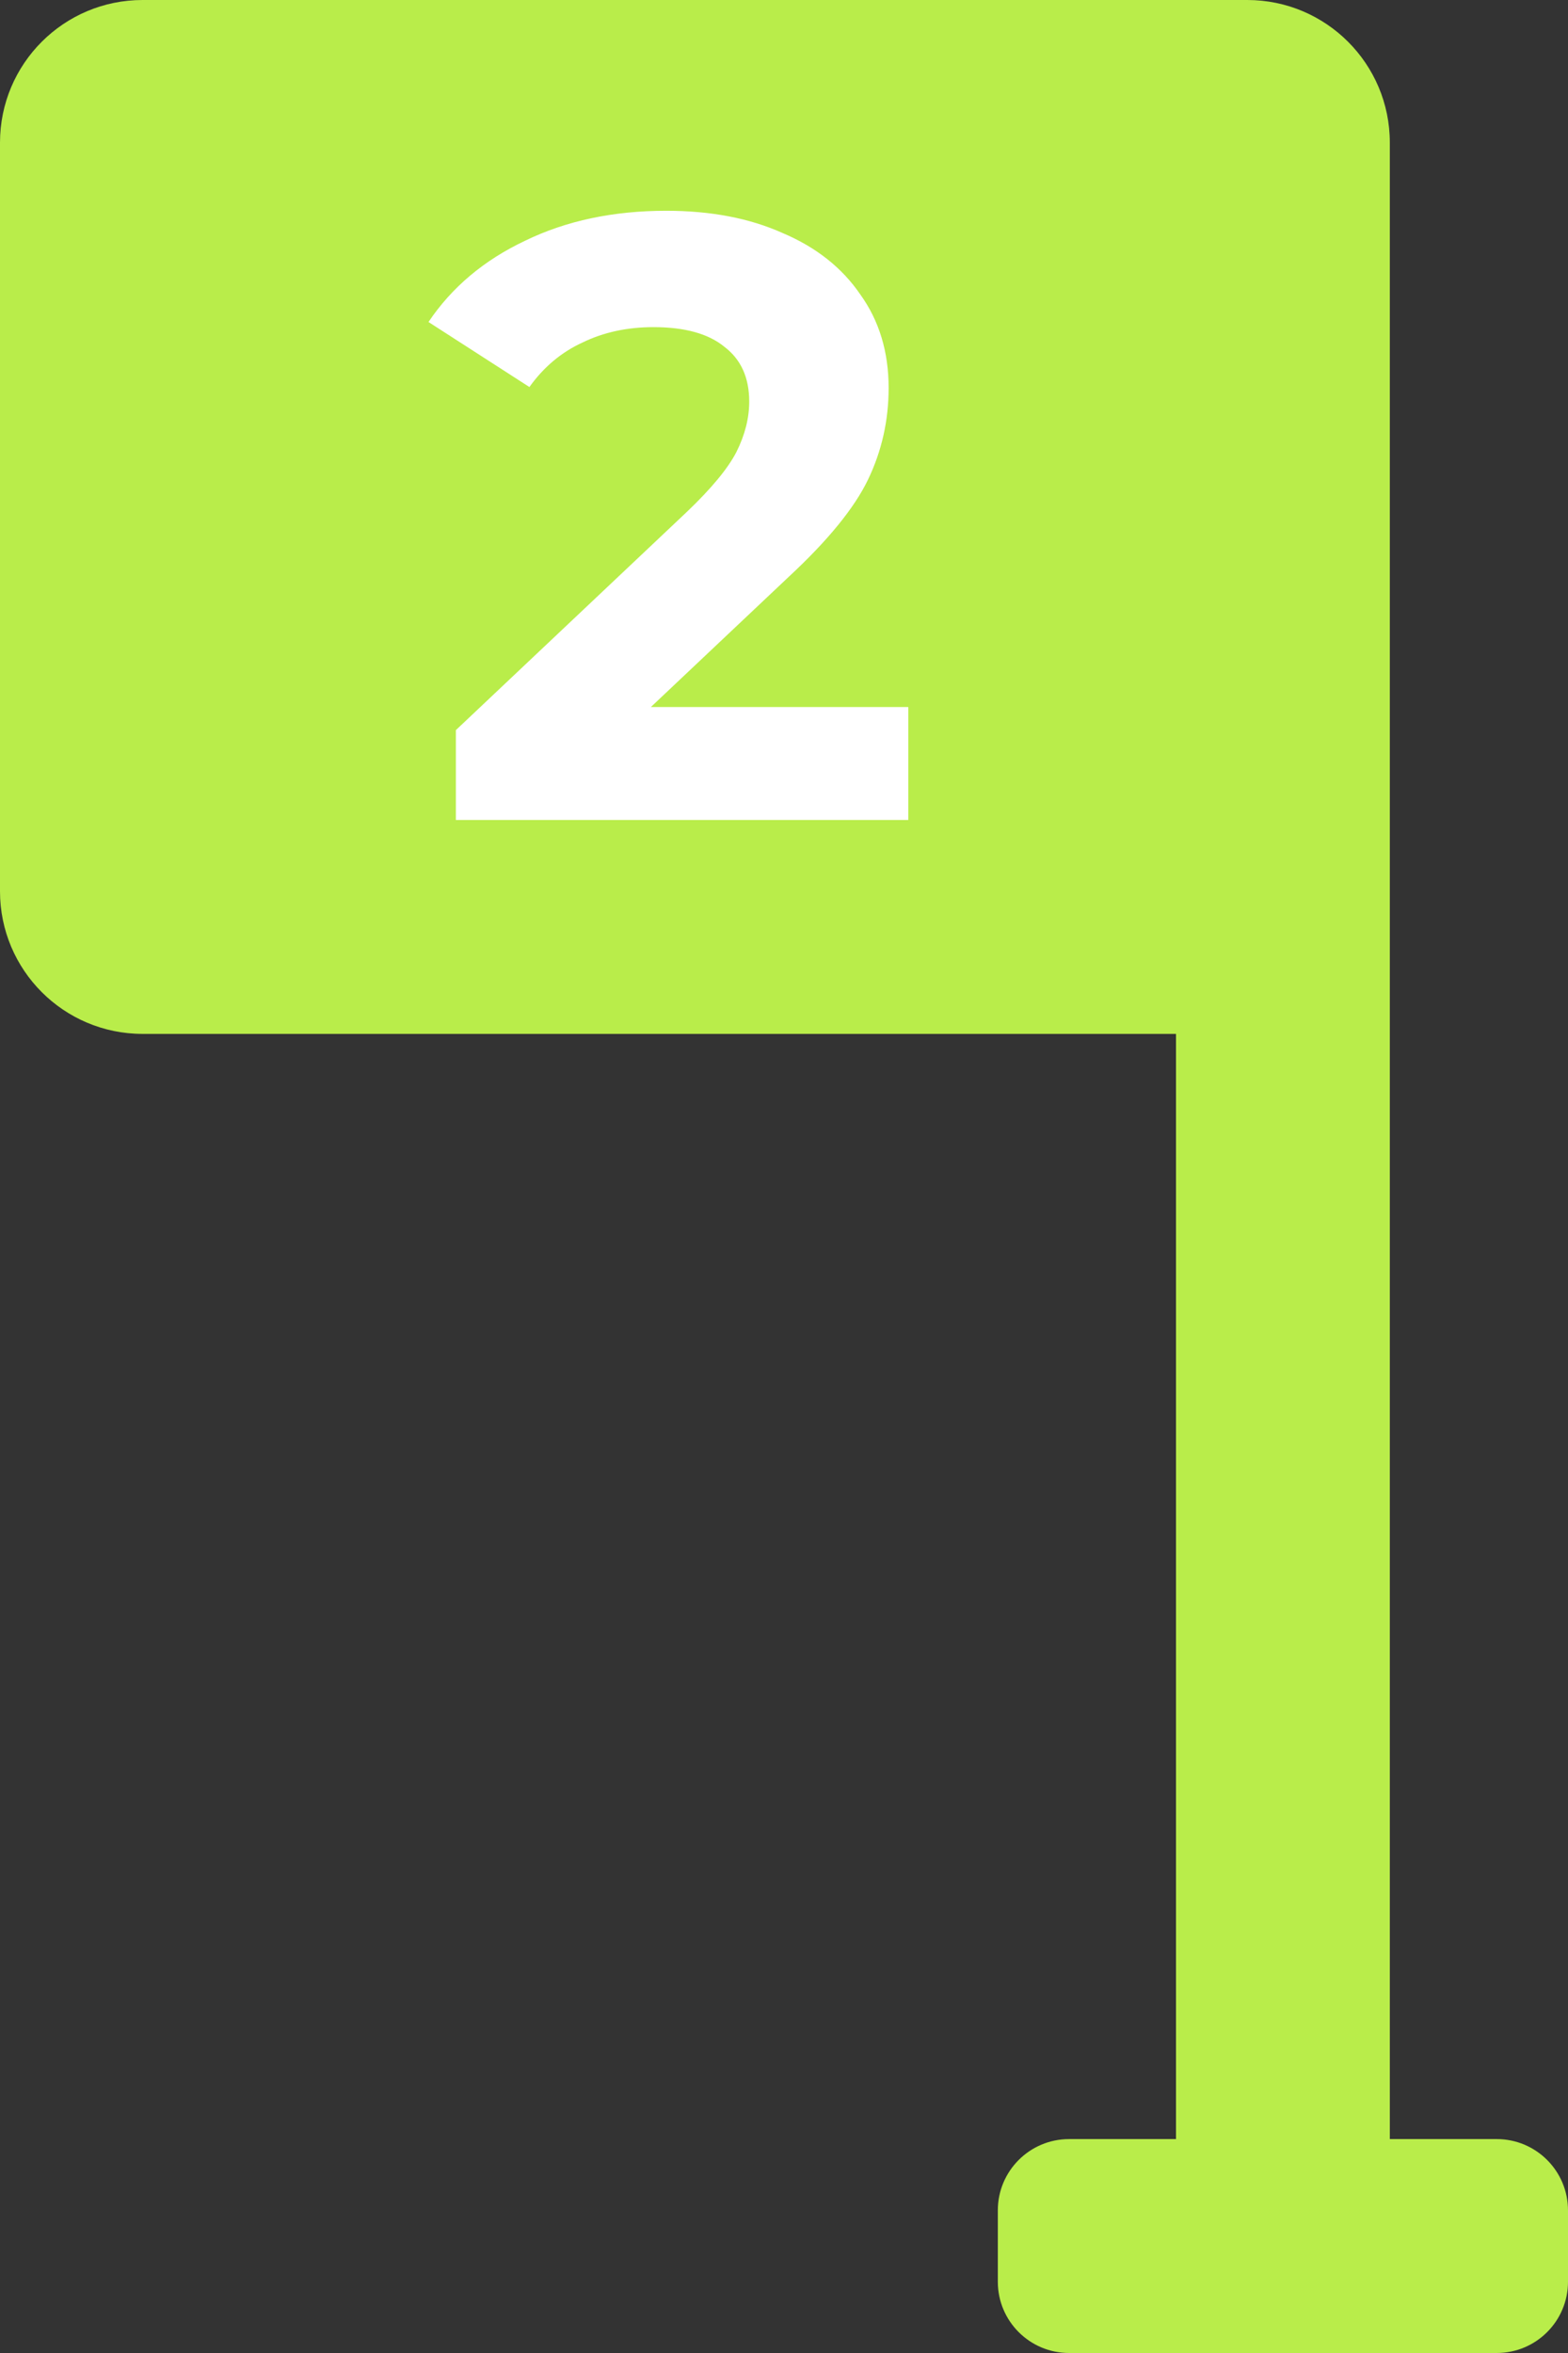
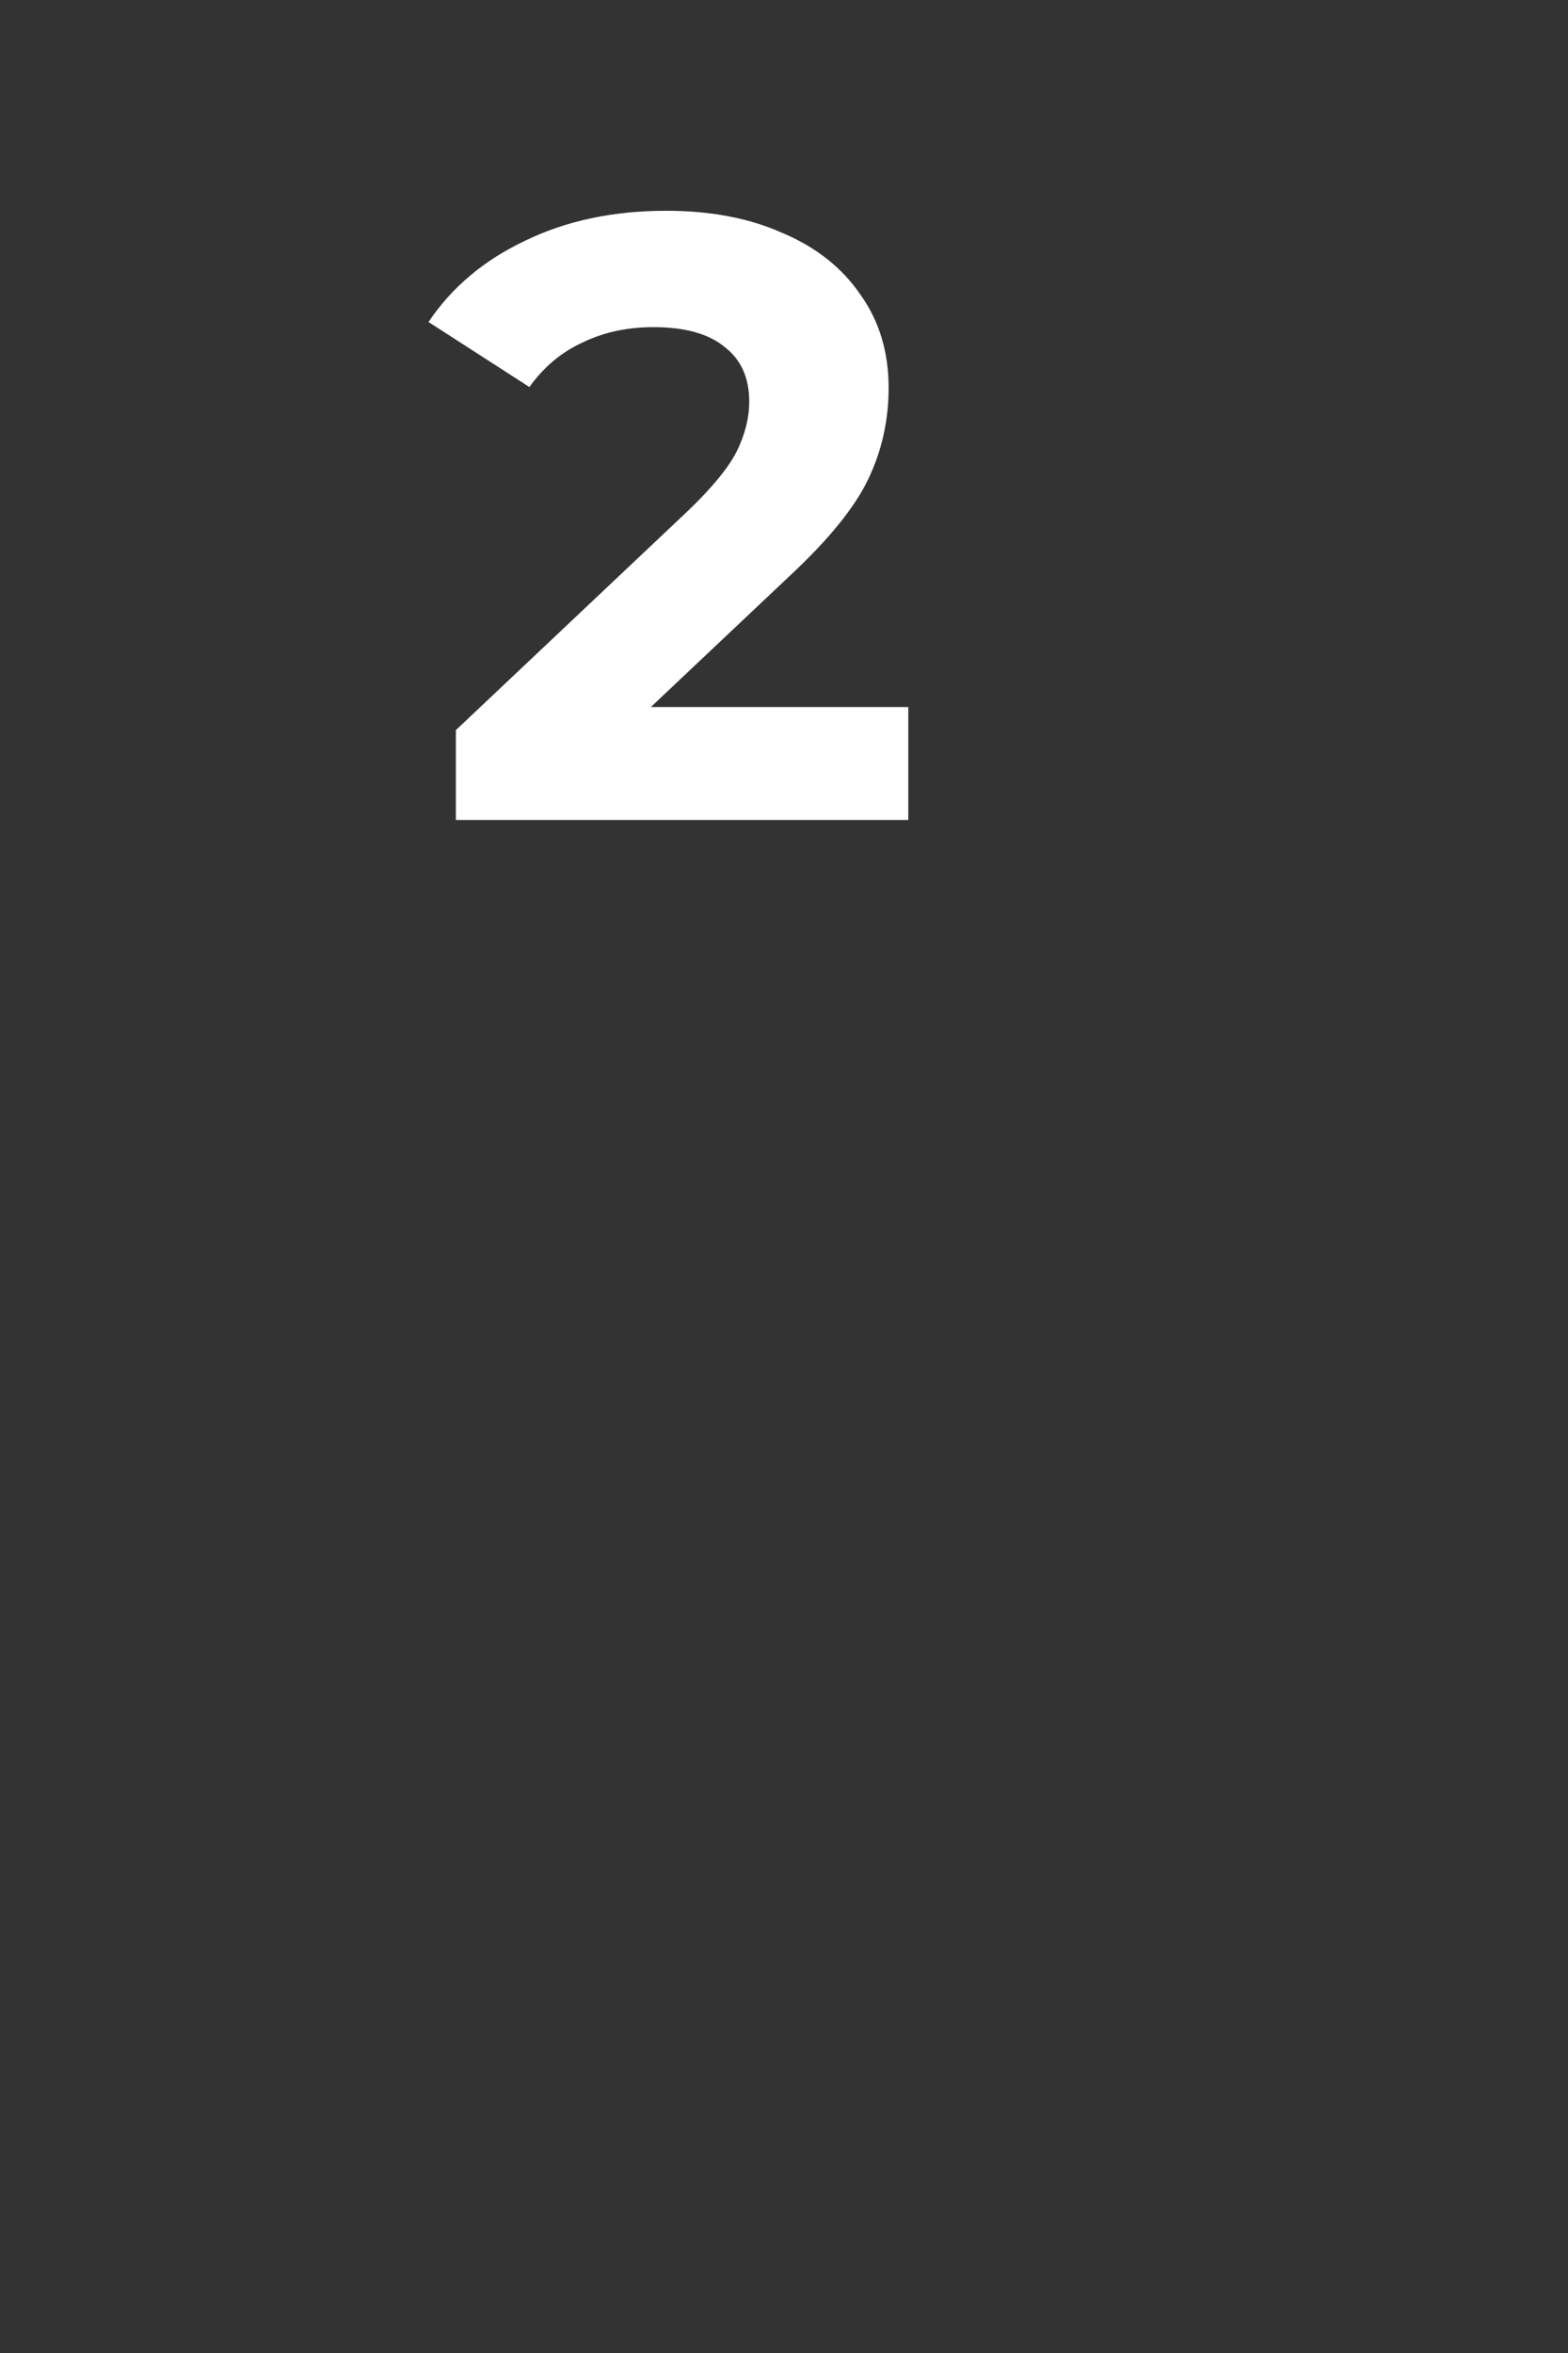
<svg xmlns="http://www.w3.org/2000/svg" width="44" height="66" viewBox="0 0 44 66" fill="none">
  <rect x="0" y="0" width="44" height="66" fill="#333333" stroke="none" />
-   <path fill-rule="evenodd" clip-rule="evenodd" d="M0 4C0 1.791 1.791 0 4 0H35C37.209 0 39 1.791 39 4V11V25V60H42C43.105 60 44 60.895 44 62V64C44 65.105 43.105 66 42 66H39H33H30C28.895 66 28 65.105 28 64V62C28 60.895 28.895 60 30 60H33V29H4C1.791 29 0 27.209 0 25V4Z" fill="#B9ED4A" />
  <path d="M25.488 19.832V23H12.792V20.48L19.272 14.36C19.96 13.704 20.424 13.144 20.664 12.68C20.904 12.2 21.024 11.728 21.024 11.264C21.024 10.592 20.792 10.08 20.328 9.728C19.88 9.36 19.216 9.176 18.336 9.176C17.6 9.176 16.936 9.32 16.344 9.608C15.752 9.88 15.256 10.296 14.856 10.856L12.024 9.032C12.68 8.056 13.584 7.296 14.736 6.752C15.888 6.192 17.208 5.912 18.696 5.912C19.944 5.912 21.032 6.12 21.96 6.536C22.904 6.936 23.632 7.512 24.144 8.264C24.672 9 24.936 9.872 24.936 10.88C24.936 11.792 24.744 12.648 24.36 13.448C23.976 14.248 23.232 15.16 22.128 16.184L18.264 19.832H25.488Z" fill="white" />
</svg>